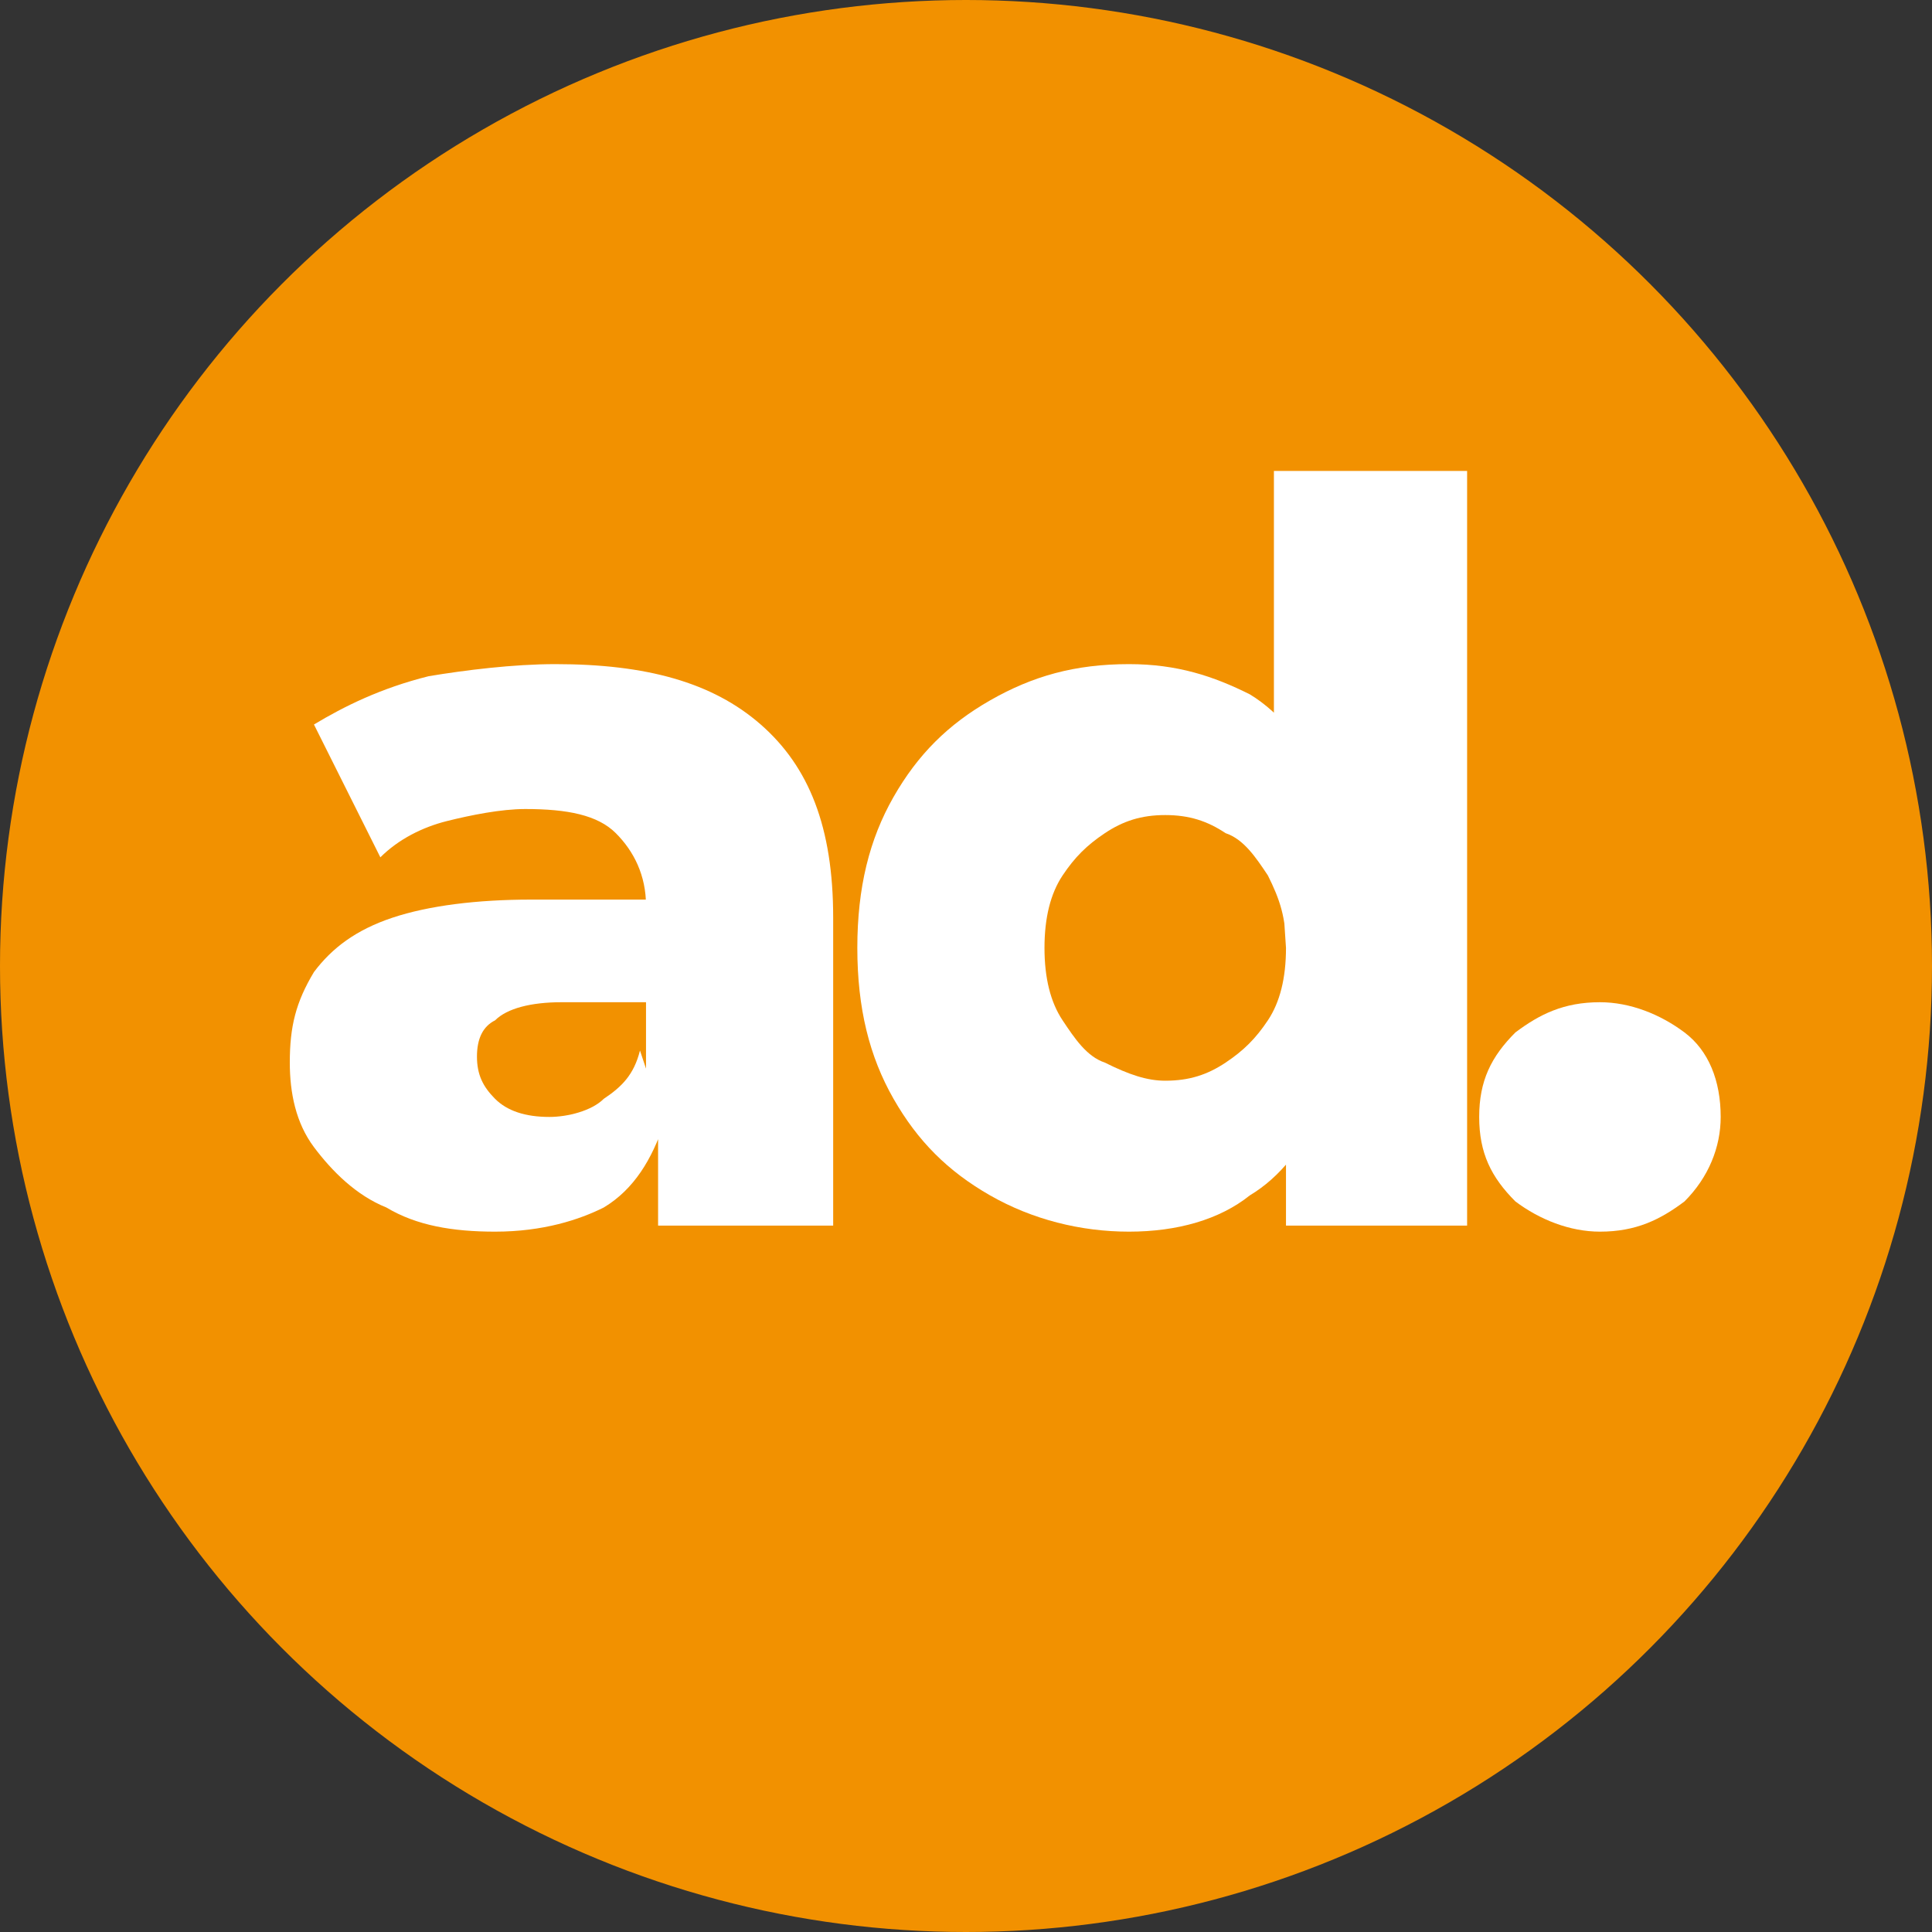
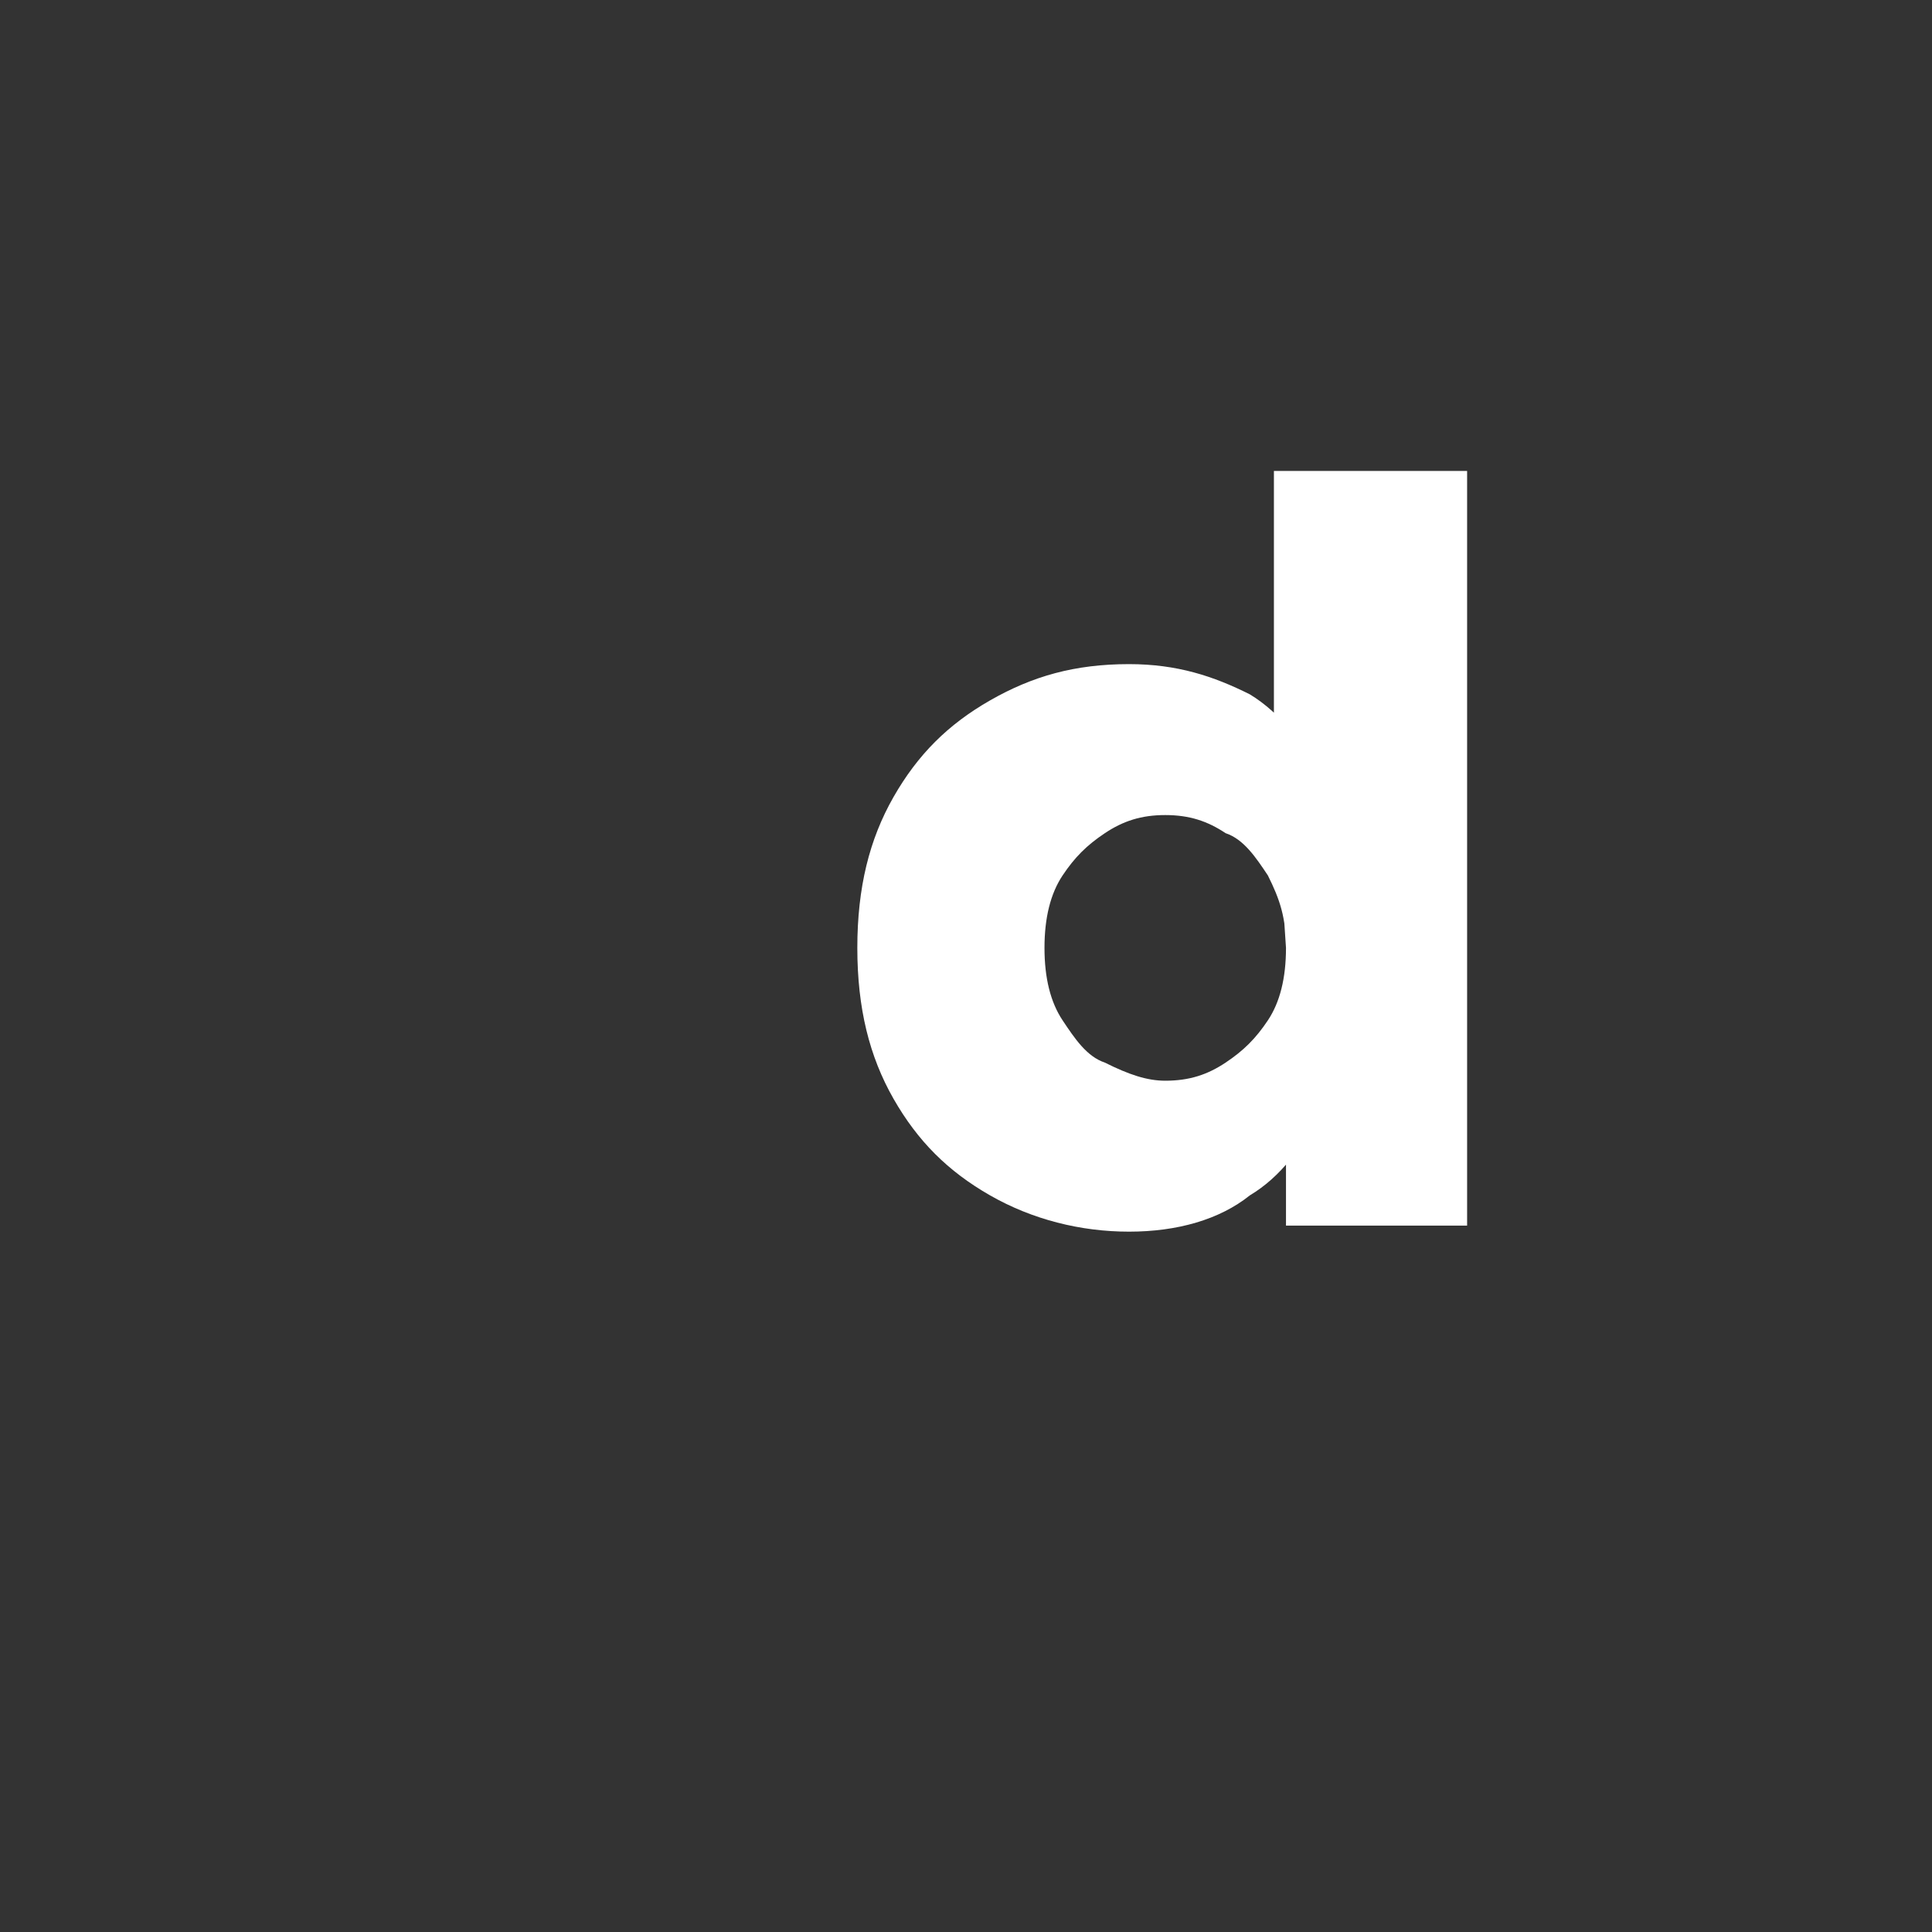
<svg xmlns="http://www.w3.org/2000/svg" version="1.1" id="Capa_1" x="0px" y="0px" width="32px" height="32px" viewBox="0 0 32 32" style="enable-background:new 0 0 32 32;" xml:space="preserve">
  <rect x="0" y="0" width="32" height="32" fill="#333333" stroke="none" />
  <style type="text/css">
	.Sombra_x0020_paralela{fill:none;}
	.Esquinas_x0020_redondeadas_x0020_2_x0020_pt_x002E_{fill:#FFFFFF;stroke:#1D1D1B;stroke-miterlimit:10;}
	.Reflejo_x0020_vivo_x0020_X{fill:none;}
	.Bisel_x0020_suave{fill:url(#SVGID_1_);}
	.Atardecer{fill:#FFFFFF;}
	.Follaje_GS{fill:#FFDD00;}
	.Pompadour_GS{fill-rule:evenodd;clip-rule:evenodd;fill:#51AEE2;}
	.st0{fill:#F29100;}
	.st1{fill:#FFFFFF;}
</style>
  <linearGradient id="SVGID_1_" gradientUnits="userSpaceOnUse" x1="0" y1="0" x2="0.707" y2="0.707">
    <stop offset="0" style="stop-color:#E6E6EB" />
    <stop offset="0.175" style="stop-color:#E2E2E7" />
    <stop offset="0.355" style="stop-color:#D6D6DB" />
    <stop offset="0.537" style="stop-color:#C2C3C6" />
    <stop offset="0.72" style="stop-color:#A5A7A9" />
    <stop offset="0.903" style="stop-color:#818485" />
    <stop offset="1" style="stop-color:#6B6E6E" />
  </linearGradient>
-   <circle class="st0" cx="16" cy="16" r="16" />
  <g>
-     <path class="st1" d="M8.2,20.4c-0.7,0-1.3-0.1-1.8-0.4c-0.5-0.2-0.9-0.6-1.2-1c-0.3-0.4-0.4-0.9-0.4-1.4c0-0.6,0.1-1,0.4-1.5   c0.3-0.4,0.7-0.7,1.3-0.9c0.6-0.2,1.4-0.3,2.3-0.3H11v1.7H9.3c-0.5,0-0.9,0.1-1.1,0.3C8,17,7.9,17.2,7.9,17.5   c0,0.3,0.1,0.5,0.3,0.7c0.2,0.2,0.5,0.3,0.9,0.3c0.3,0,0.7-0.1,0.9-0.3c0.3-0.2,0.5-0.4,0.6-0.8l0.4,1.2c-0.2,0.6-0.5,1.1-1,1.4   C9.6,20.2,9,20.4,8.2,20.4z M10.9,20.3v-1.7l-0.2-0.4V15c0-0.5-0.2-0.9-0.5-1.2c-0.3-0.3-0.8-0.4-1.5-0.4c-0.4,0-0.9,0.1-1.3,0.2   c-0.4,0.1-0.8,0.3-1.1,0.6l-1.1-2.2c0.5-0.3,1.1-0.6,1.9-0.8C7.7,11.1,8.5,11,9.2,11c1.5,0,2.6,0.3,3.4,1c0.8,0.7,1.2,1.7,1.2,3.2   v5.1H10.9z" />
    <path class="st1" d="M18.7,20.4c-0.8,0-1.6-0.2-2.3-0.6c-0.7-0.4-1.2-0.9-1.6-1.6c-0.4-0.7-0.6-1.5-0.6-2.5c0-1,0.2-1.8,0.6-2.5   c0.4-0.7,0.9-1.2,1.6-1.6c0.7-0.4,1.4-0.6,2.3-0.6c0.8,0,1.4,0.2,2,0.5c0.5,0.3,1,0.9,1.2,1.5c0.3,0.7,0.4,1.6,0.4,2.6   c0,1.1-0.1,2-0.4,2.7c-0.3,0.7-0.7,1.2-1.2,1.5C20.2,20.2,19.5,20.4,18.7,20.4z M19.3,17.9c0.4,0,0.7-0.1,1-0.3   c0.3-0.2,0.5-0.4,0.7-0.7c0.2-0.3,0.3-0.7,0.3-1.2c0-0.5-0.1-0.8-0.3-1.2c-0.2-0.3-0.4-0.6-0.7-0.7c-0.3-0.2-0.6-0.3-1-0.3   c-0.4,0-0.7,0.1-1,0.3c-0.3,0.2-0.5,0.4-0.7,0.7c-0.2,0.3-0.3,0.7-0.3,1.2c0,0.5,0.1,0.9,0.3,1.2c0.2,0.3,0.4,0.6,0.7,0.7   C18.7,17.8,19,17.9,19.3,17.9z M21.3,20.3v-1.6l0-3l-0.2-3V7.8h3.2v12.5H21.3z" />
-     <path class="st1" d="M26.5,20.4c-0.5,0-1-0.2-1.4-0.5c-0.4-0.4-0.6-0.8-0.6-1.4c0-0.6,0.2-1,0.6-1.4c0.4-0.3,0.8-0.5,1.4-0.5   c0.5,0,1,0.2,1.4,0.5c0.4,0.3,0.6,0.8,0.6,1.4c0,0.5-0.2,1-0.6,1.4C27.5,20.2,27.1,20.4,26.5,20.4z" />
  </g>
  <g>
</g>
  <g>
</g>
  <g>
</g>
  <g>
</g>
  <g>
</g>
  <g>
</g>
</svg>